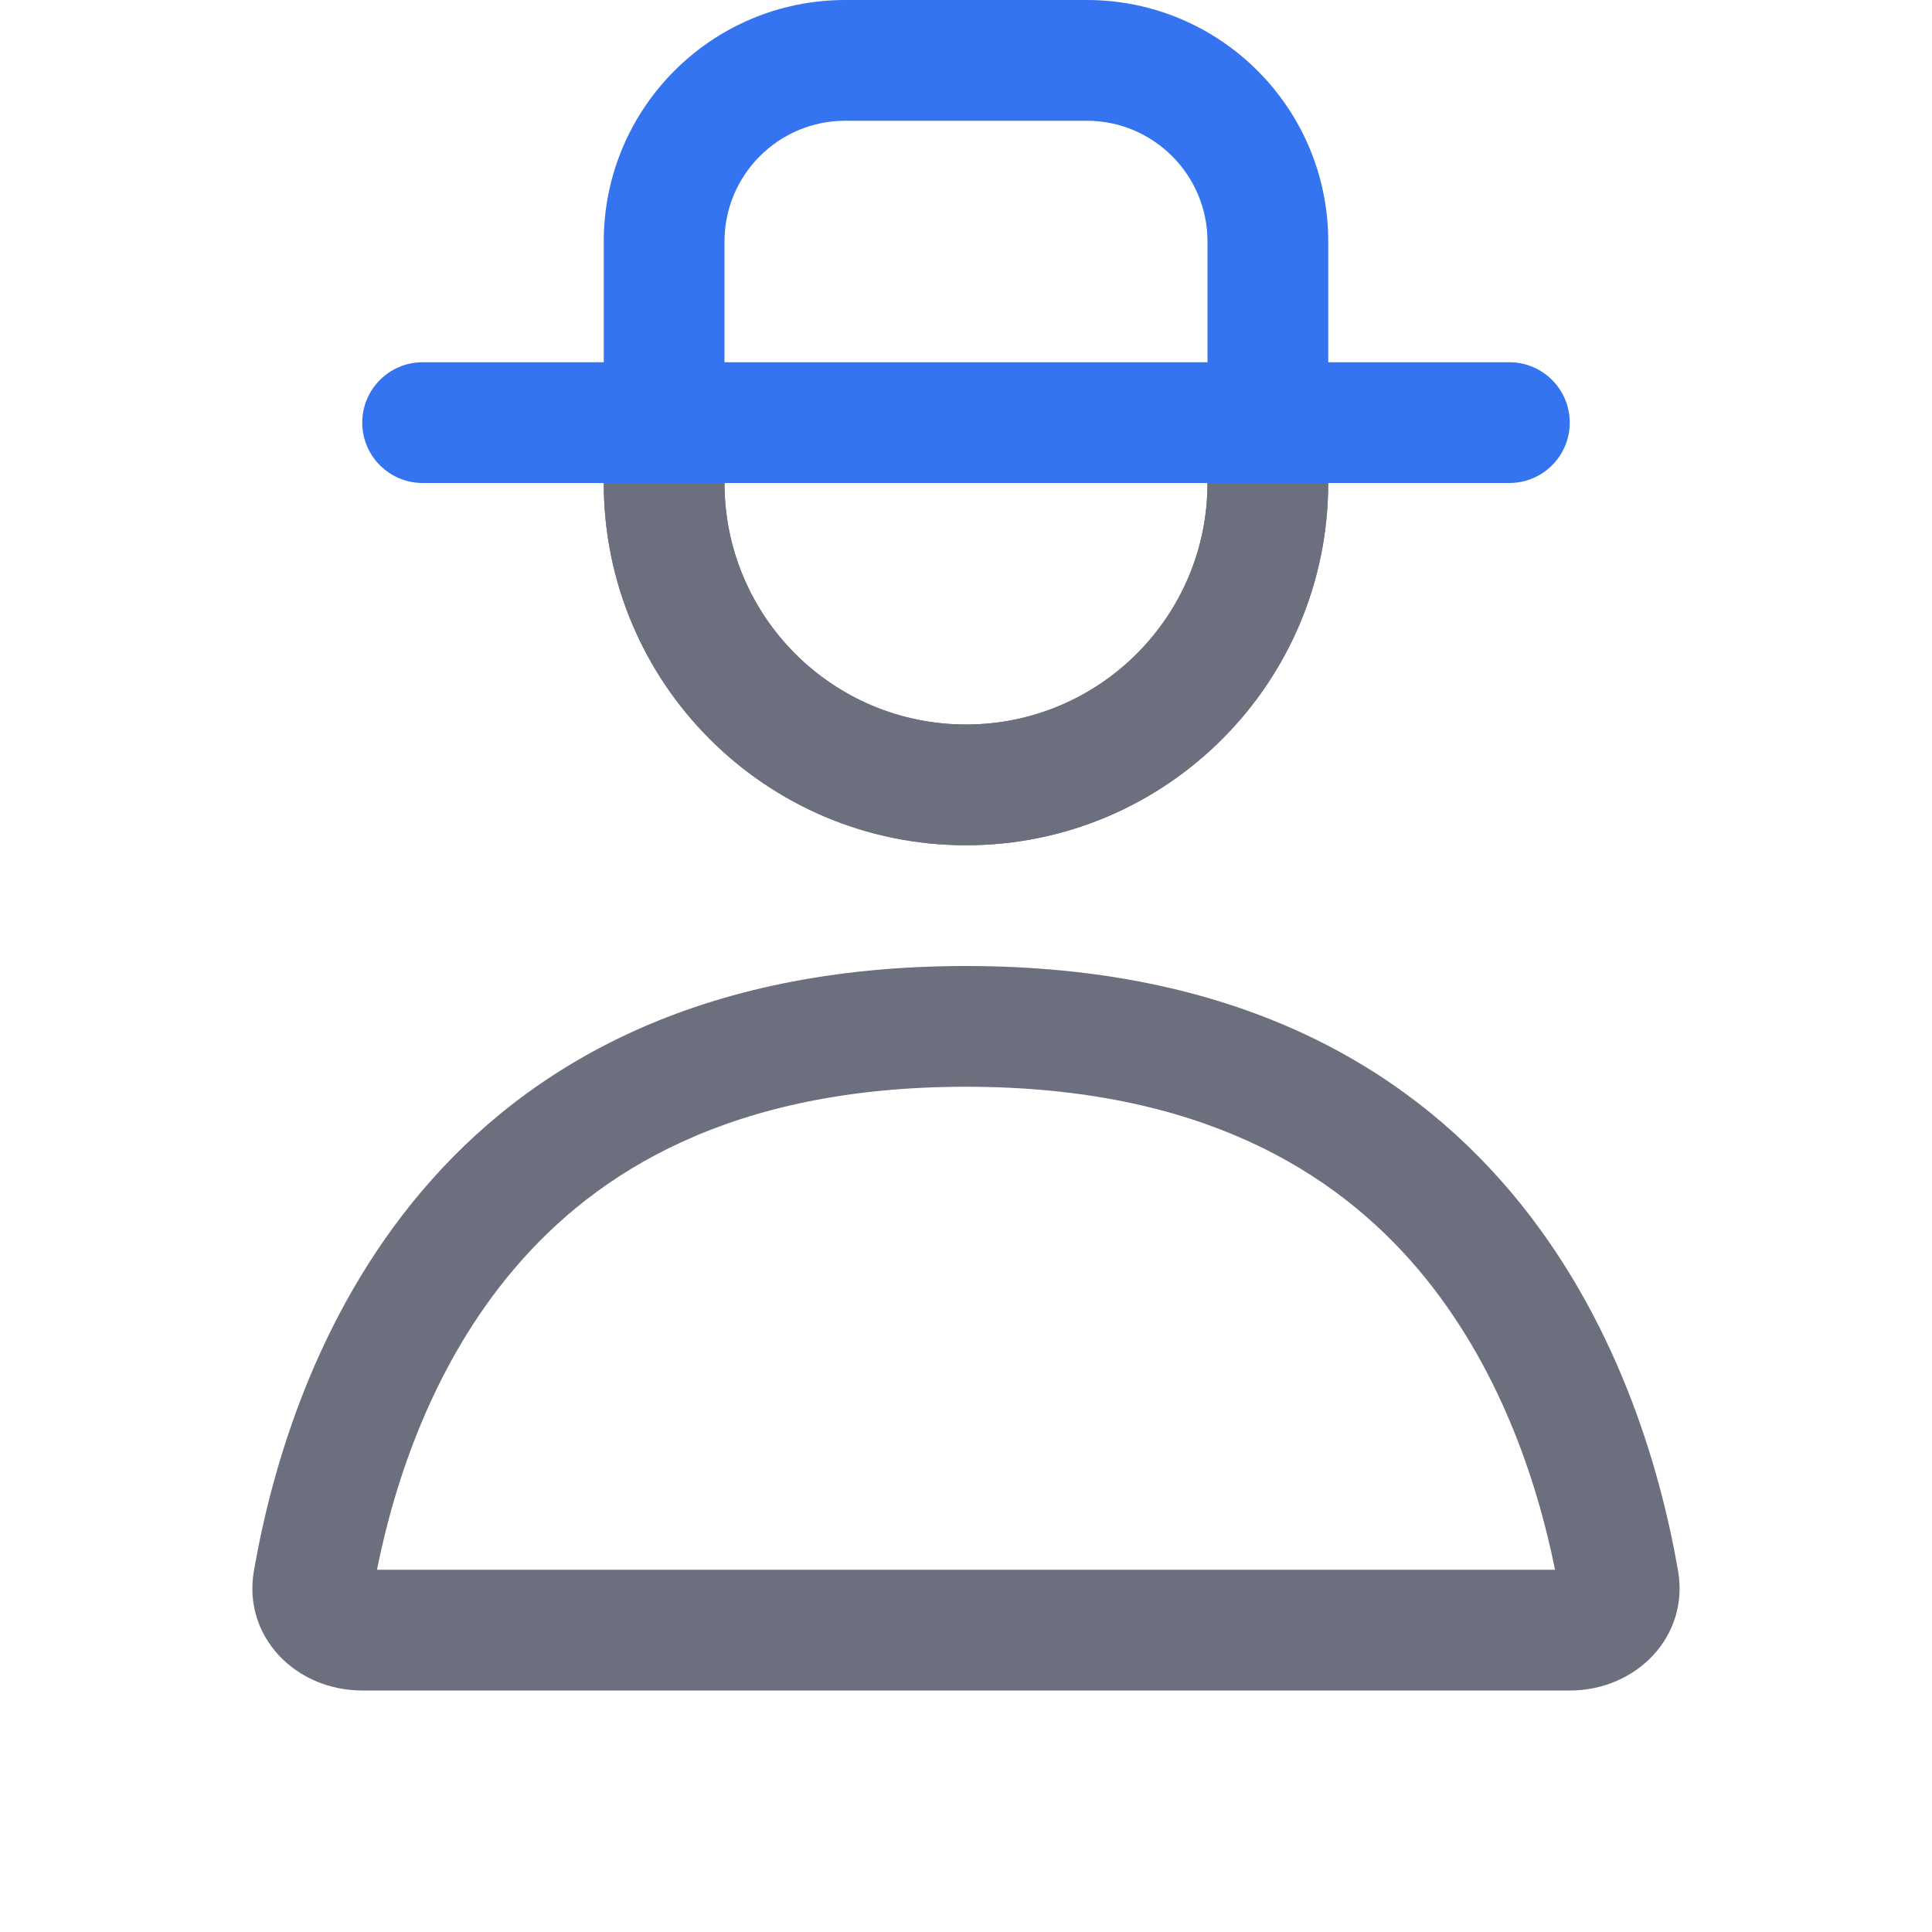
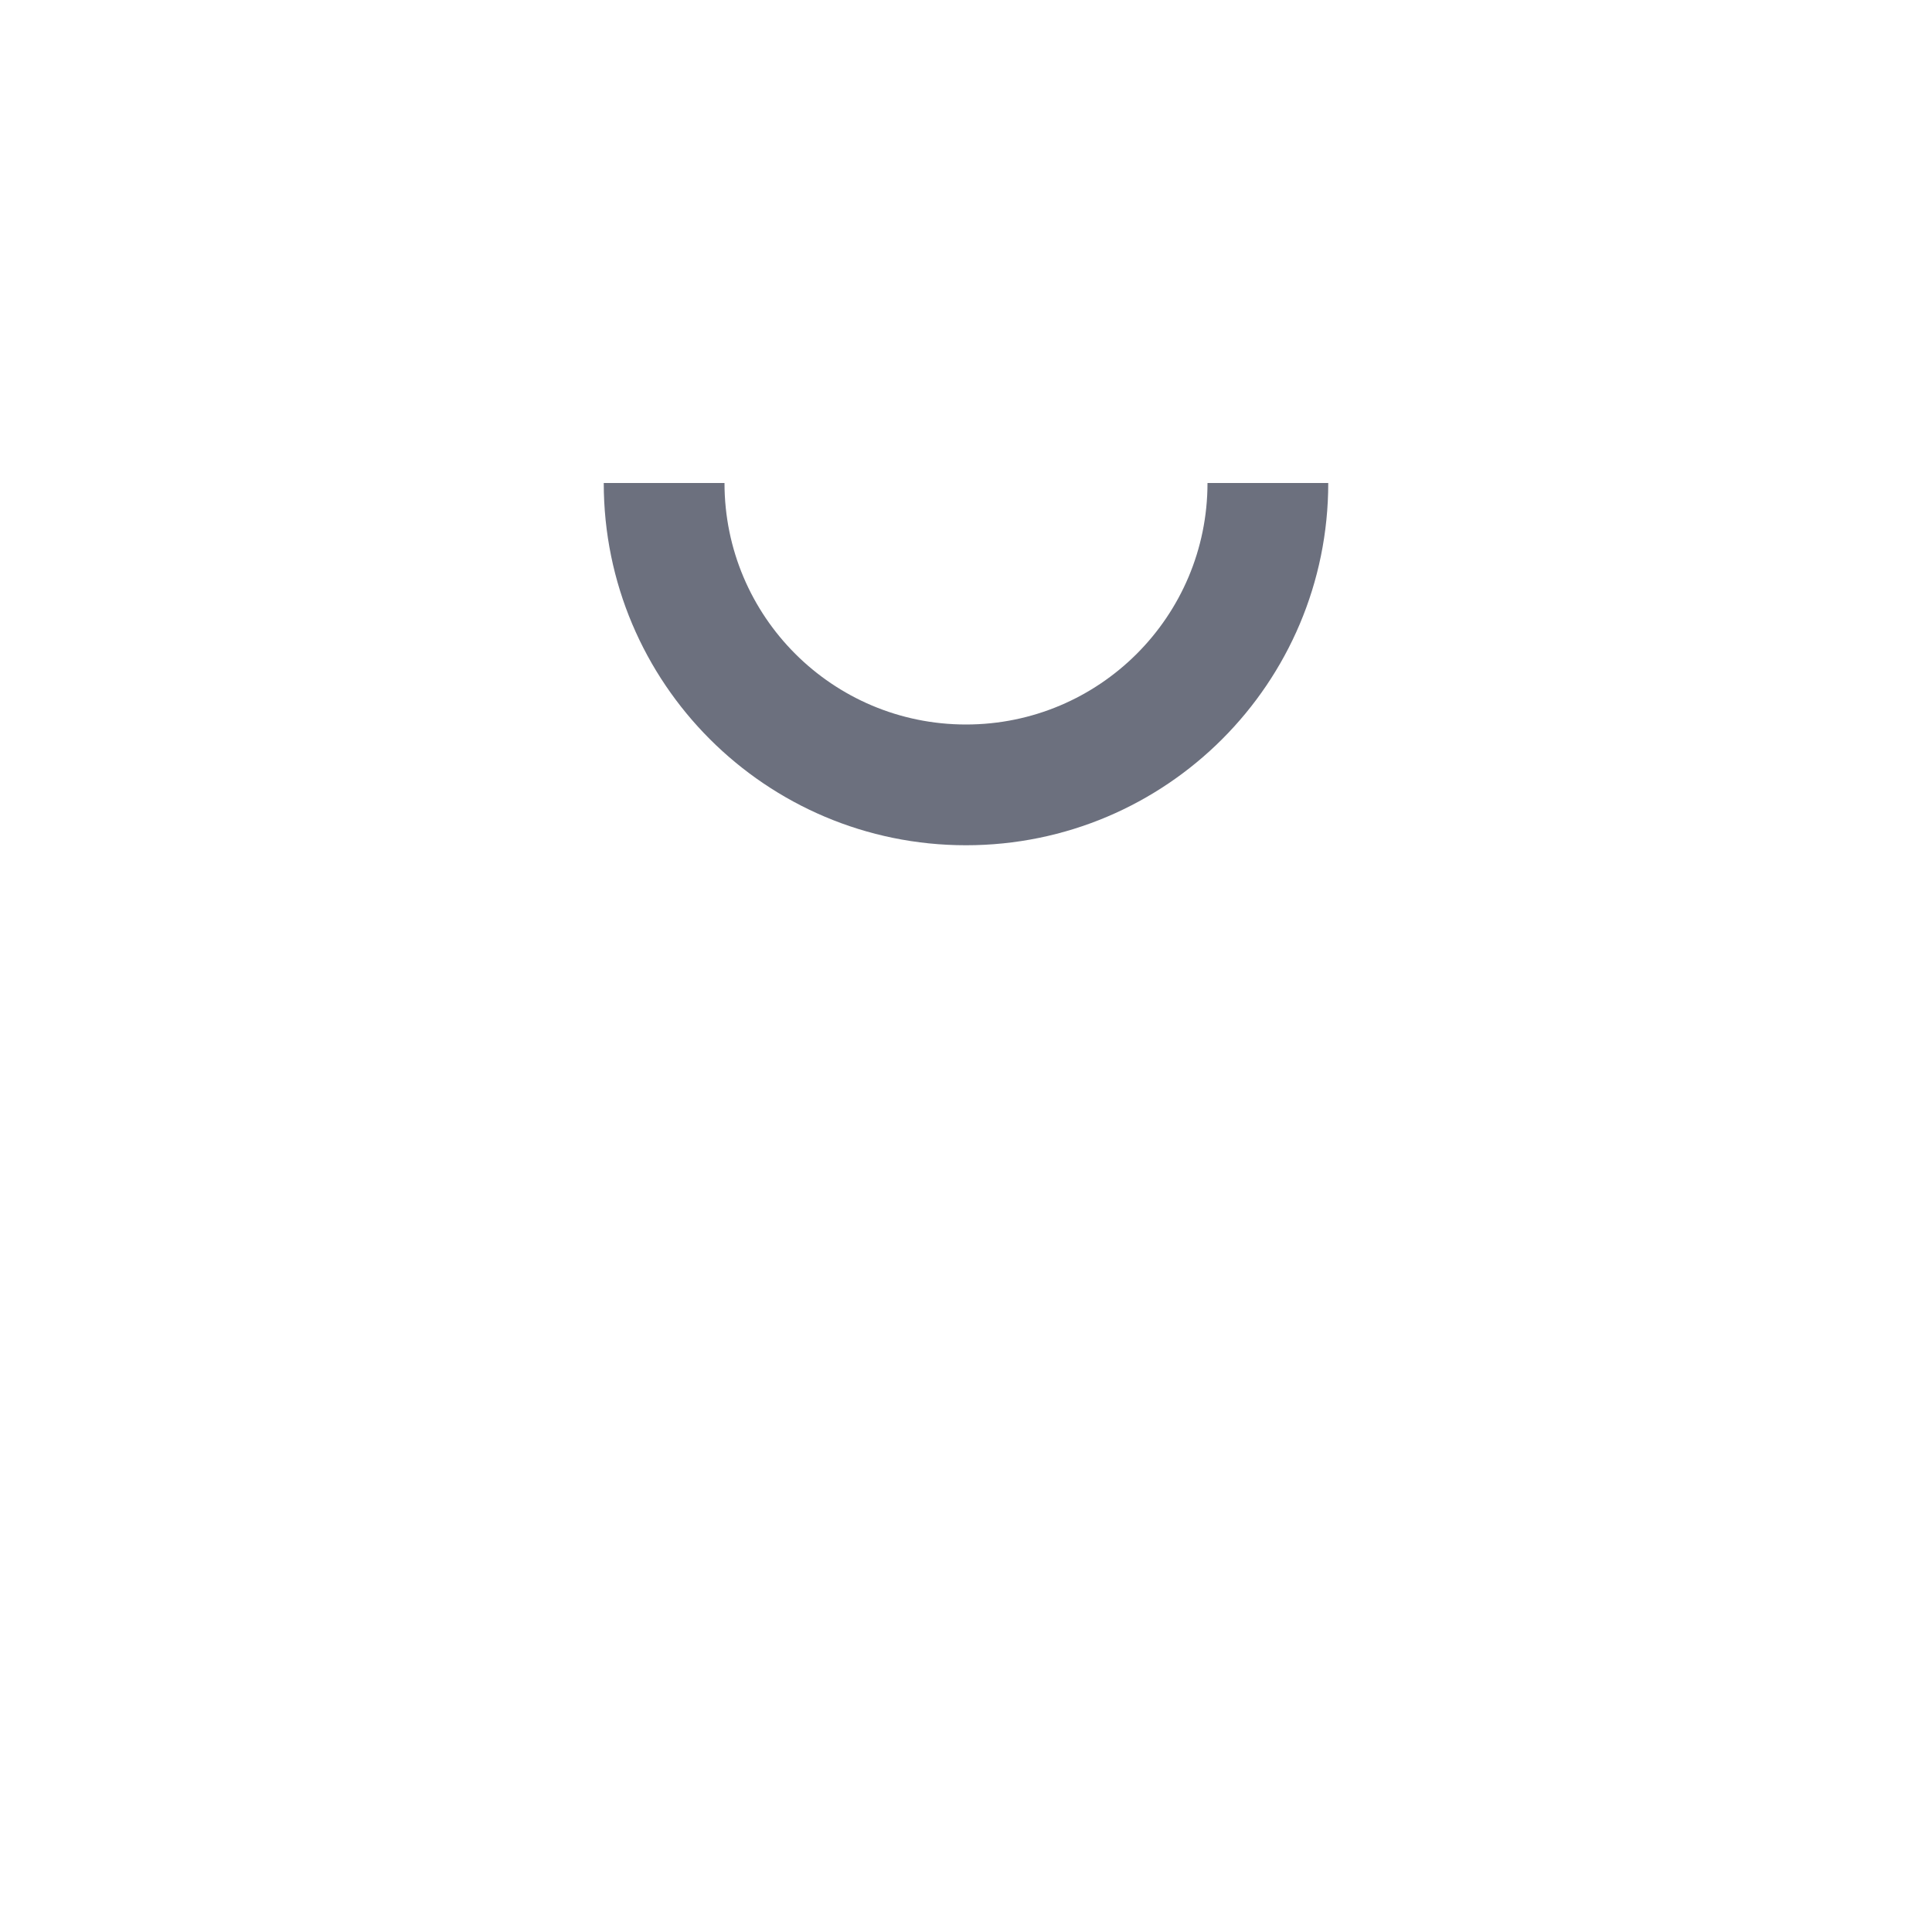
<svg xmlns="http://www.w3.org/2000/svg" width="16" height="16" viewBox="0 0 16 16" fill="none">
  <path fill-rule="evenodd" clip-rule="evenodd" d="M5 4C5 5.657 6.343 7 8 7C9.657 7 11 5.657 11 4H10C10 5.105 9.105 6 8 6C6.895 6 6 5.105 6 4H5Z" fill="#6C707E" />
-   <path fill-rule="evenodd" clip-rule="evenodd" d="M5 2V3H3.5C3.224 3 3 3.224 3 3.5C3 3.776 3.224 4 3.5 4H12.5C12.776 4 13 3.776 13 3.5C13 3.224 12.776 3 12.5 3H11V2C11 0.895 10.105 0 9 0H7C5.895 0 5 0.895 5 2ZM6 3V2C6 1.448 6.448 1 7 1H9C9.552 1 10 1.448 10 2V3H6Z" fill="#3574F0" />
-   <path d="M5 4C5 5.657 6.343 7 8 7C9.656 7 10.999 5.657 10.999 4H10C10 5.105 9.104 6 8 6C6.895 6 6 5.105 6 4H5Z" fill="#6C707E" />
-   <path fill-rule="evenodd" clip-rule="evenodd" d="M2.103 13.008C2.399 11.303 3.548 8 8 8C12.452 8 13.6 11.303 13.897 13.008C13.991 13.552 13.552 14 13 14H3C2.447 14 2.008 13.552 2.103 13.008ZM12.878 13C12.728 12.255 12.408 11.295 11.744 10.511C11.059 9.704 9.941 9 8 9C6.058 9 4.94 9.704 4.256 10.511C3.591 11.295 3.271 12.255 3.122 13H12.878Z" fill="#6C707E" />
</svg>